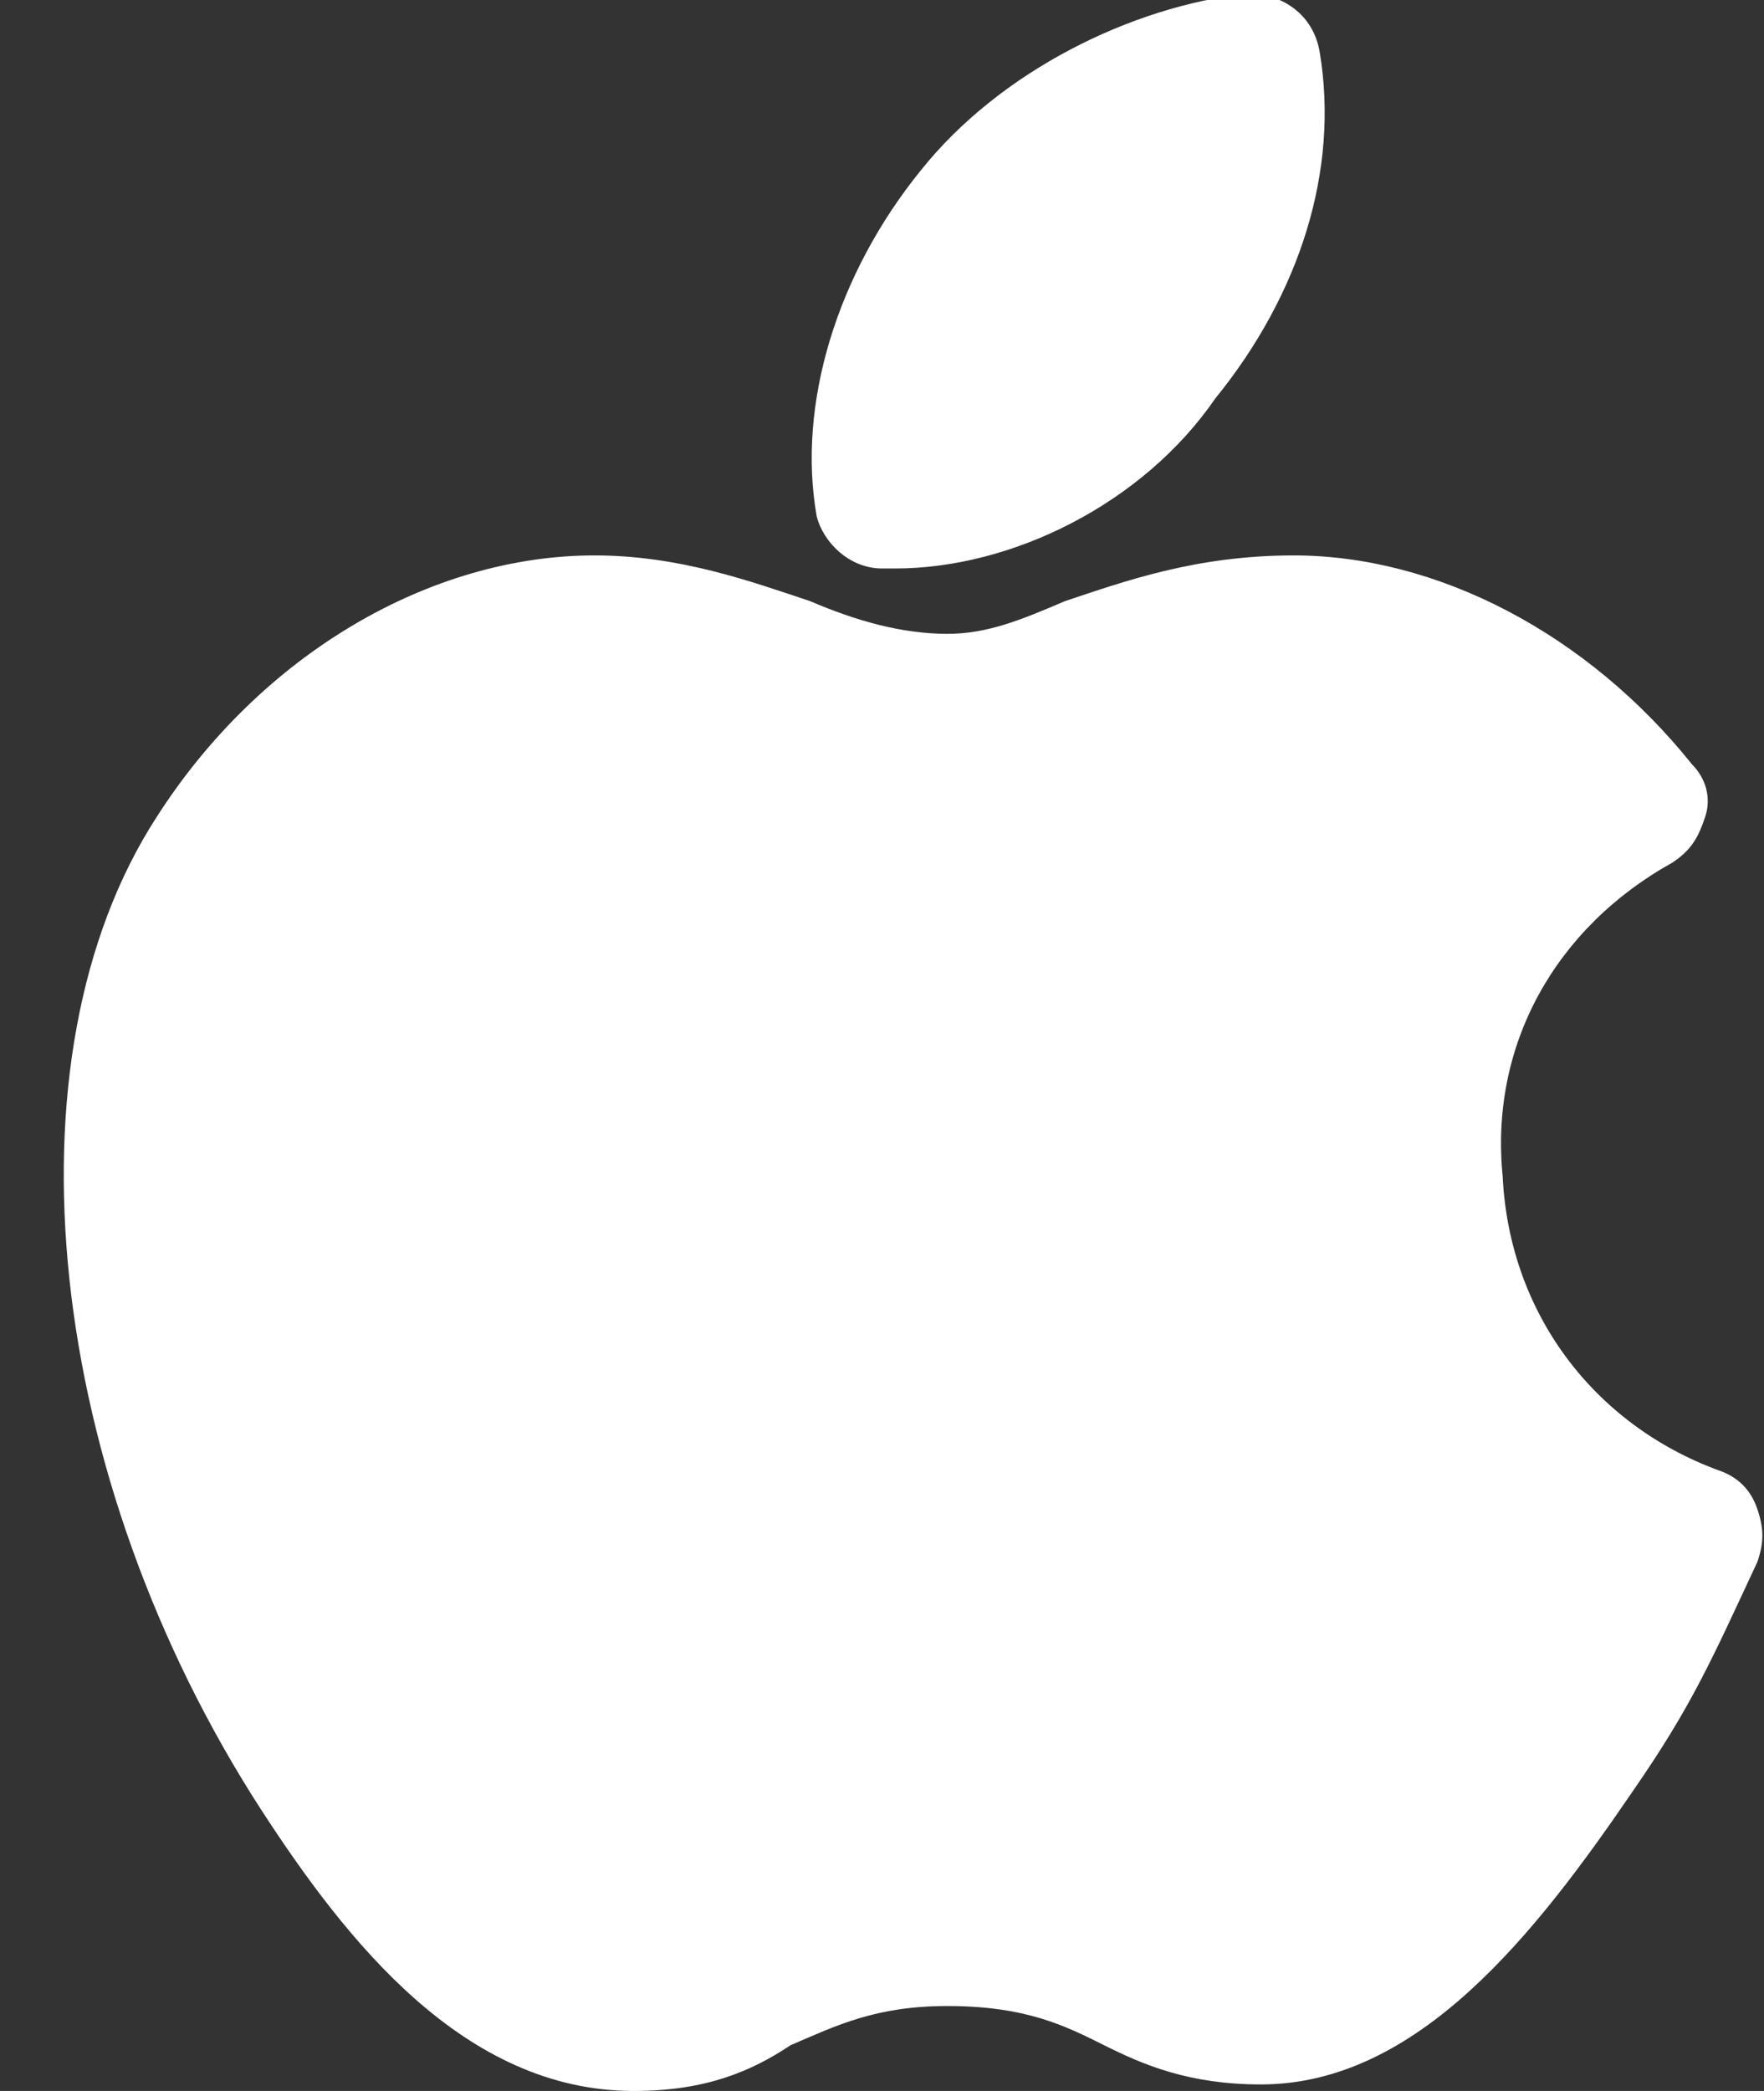
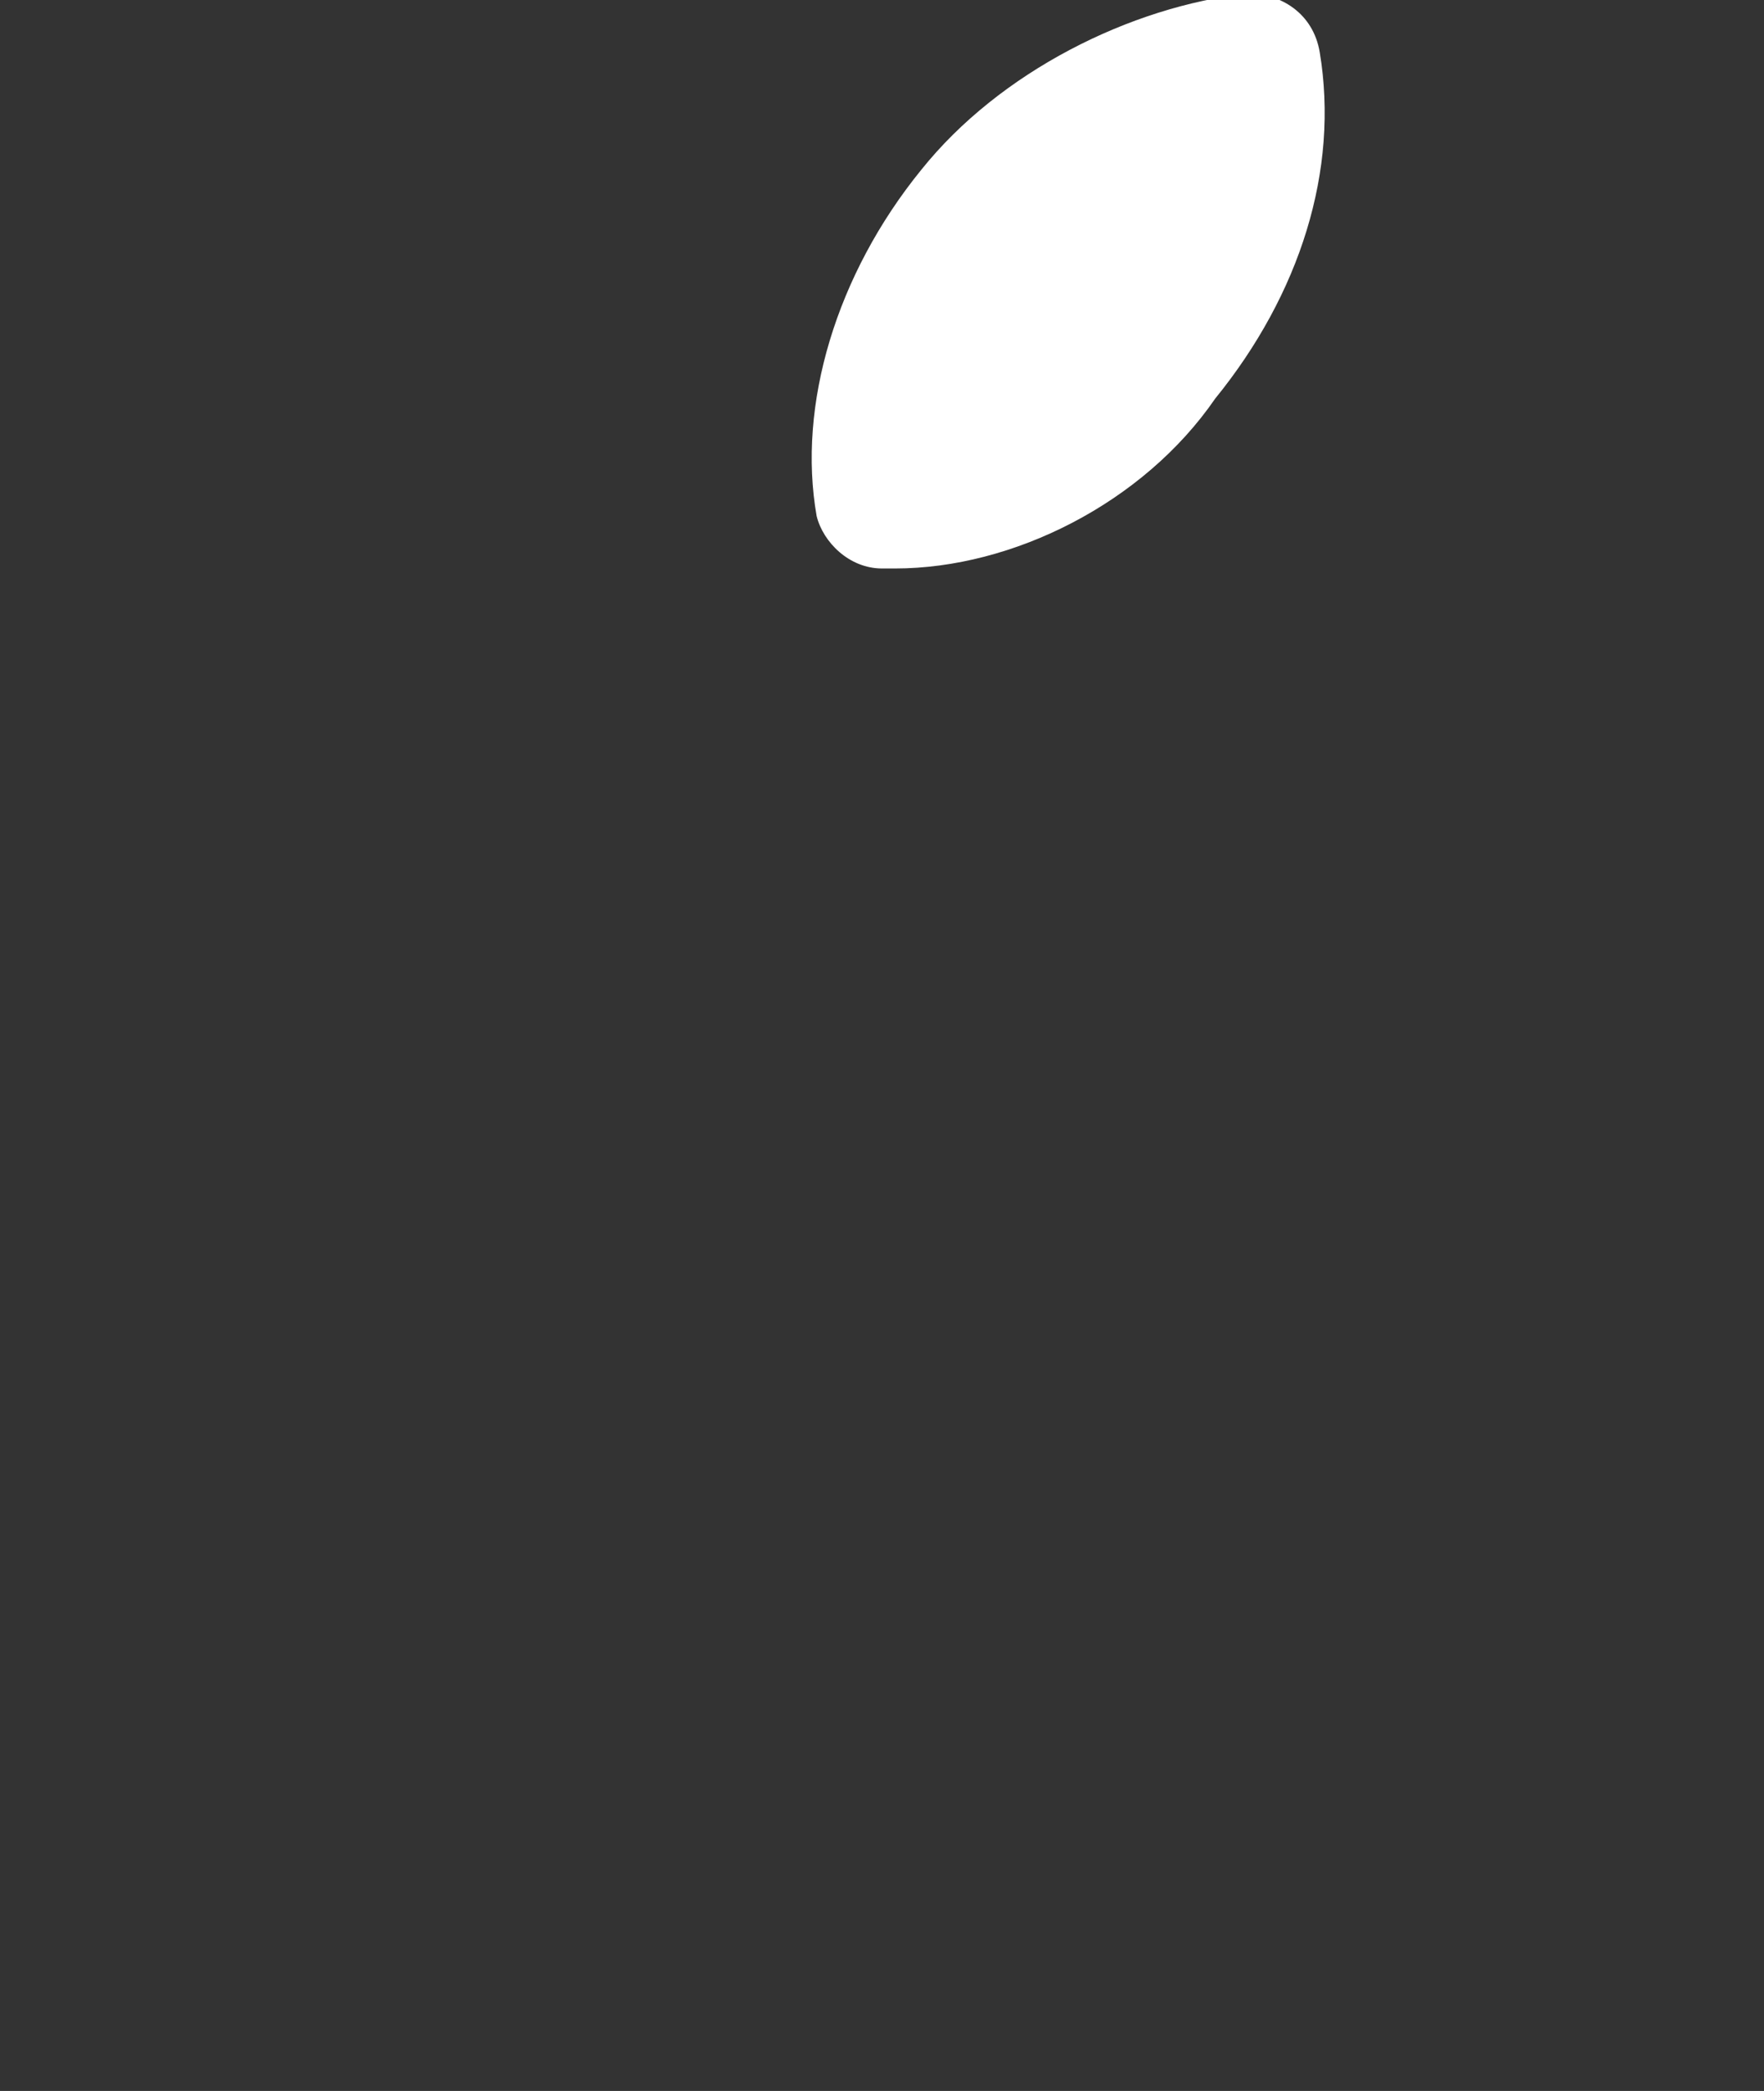
<svg xmlns="http://www.w3.org/2000/svg" width="27" height="32" viewBox="0 0 27 32" fill="none">
  <rect x="0" y="0" width="27" height="32" fill="#333333" stroke="none" />
-   <path d="M9.7 32C7.1 32 5.3 29.7 4 27.7C0.7 22.6 7.41482e-05 16.2 2.4 12.5C4 10 6.6 8.5 9.1 8.5C10.4 8.5 11.5 8.9 12.4 9.2C13.1 9.5 13.8 9.7 14.5 9.7C15.1 9.7 15.6 9.5 16.3 9.2C17.2 8.9 18.3 8.5 19.8 8.5C22 8.5 24.3 9.7 25.9 11.7C26.1 11.9 26.2 12.2 26.1 12.5C26 12.8 25.9 13 25.6 13.2C23.8 14.2 22.8 16 23 18C23.1 20.1 24.4 21.8 26.3 22.5C26.6 22.6 26.8 22.8 26.9 23.1C27 23.4 27 23.6 26.9 23.9C26.2 25.4 25.9 26.1 25 27.4C23.5 29.6 21.7 31.9 19.3 31.9C18.2 31.9 17.5 31.6 16.9 31.3C16.3 31 15.7 30.7 14.5 30.7C13.4 30.7 12.8 31 12.1 31.3C11.5 31.7 10.8 32 9.7 32Z" fill="white" />
  <path d="M13.7 8.7C13.6 8.7 13.6 8.7 13.5 8.7C13 8.7 12.6 8.3 12.5 7.9C12.2 6.2 12.8 4.2 14.1 2.6C15.3 1.1 17.3 0.1 19.1 -0.1C19.6 -0.1 20.1 0.2 20.2 0.8C20.5 2.6 19.9 4.5 18.6 6.1C17.5 7.7 15.5 8.7 13.7 8.7Z" fill="white" />
</svg>